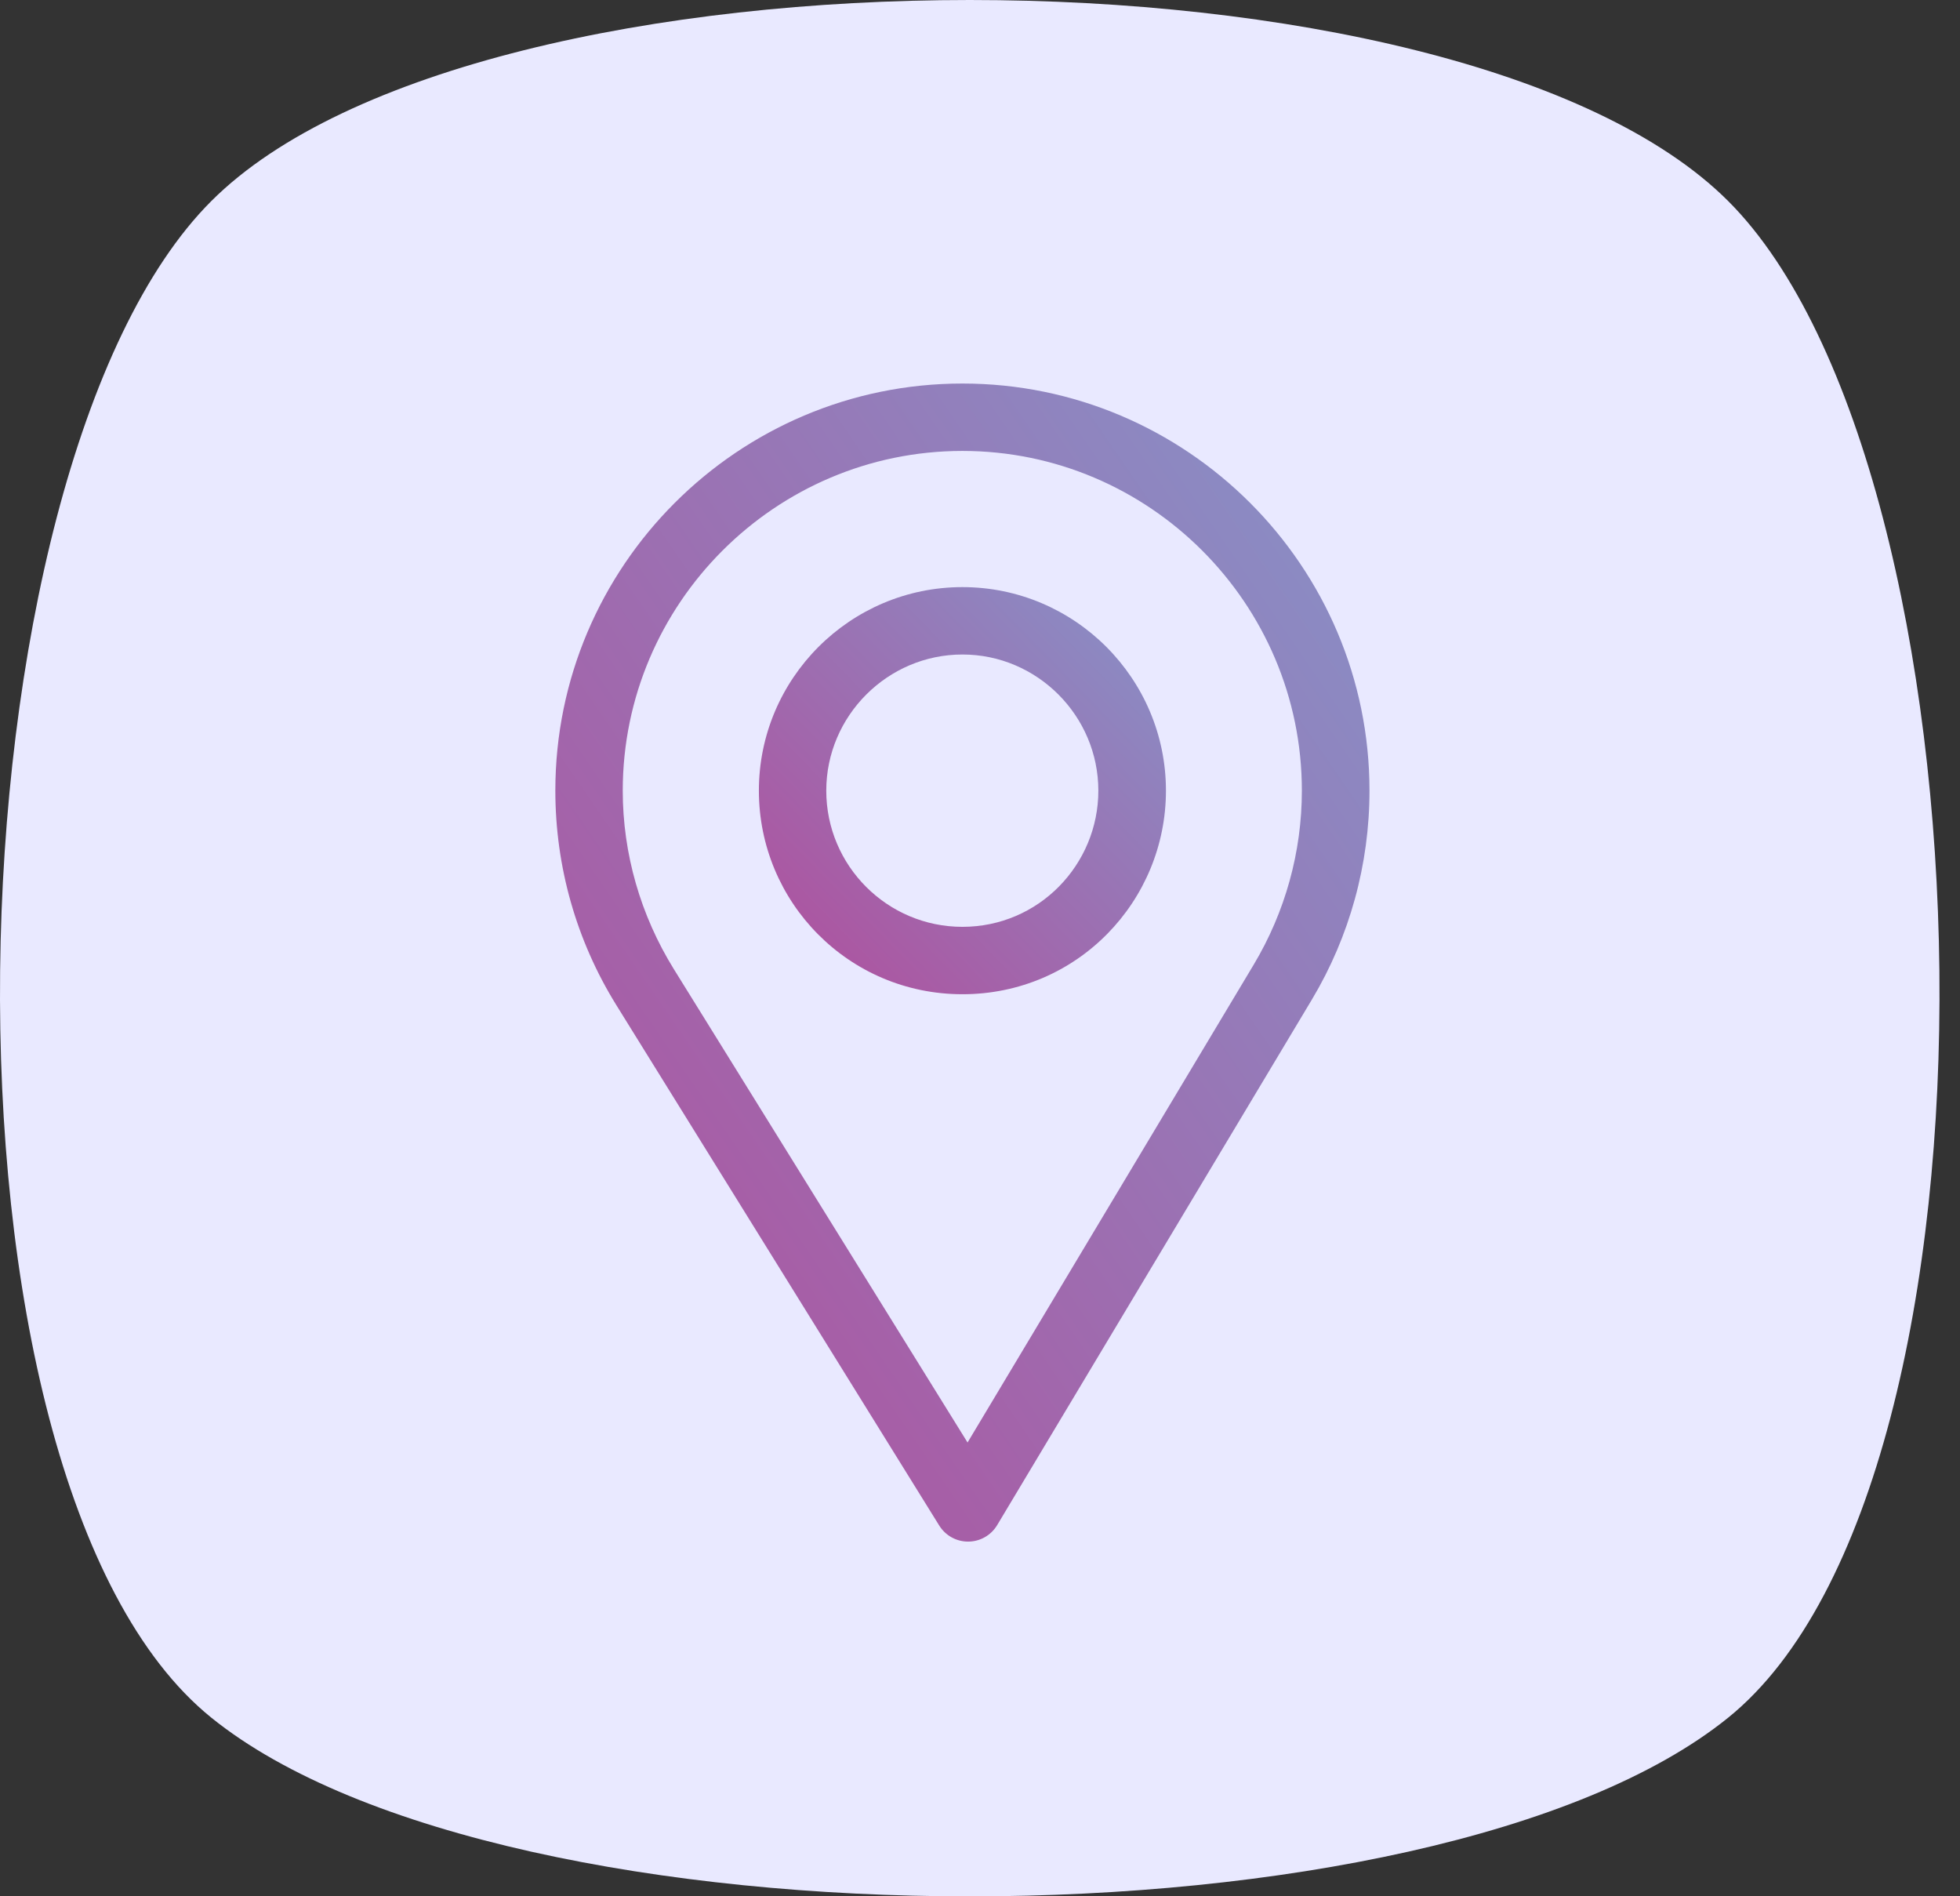
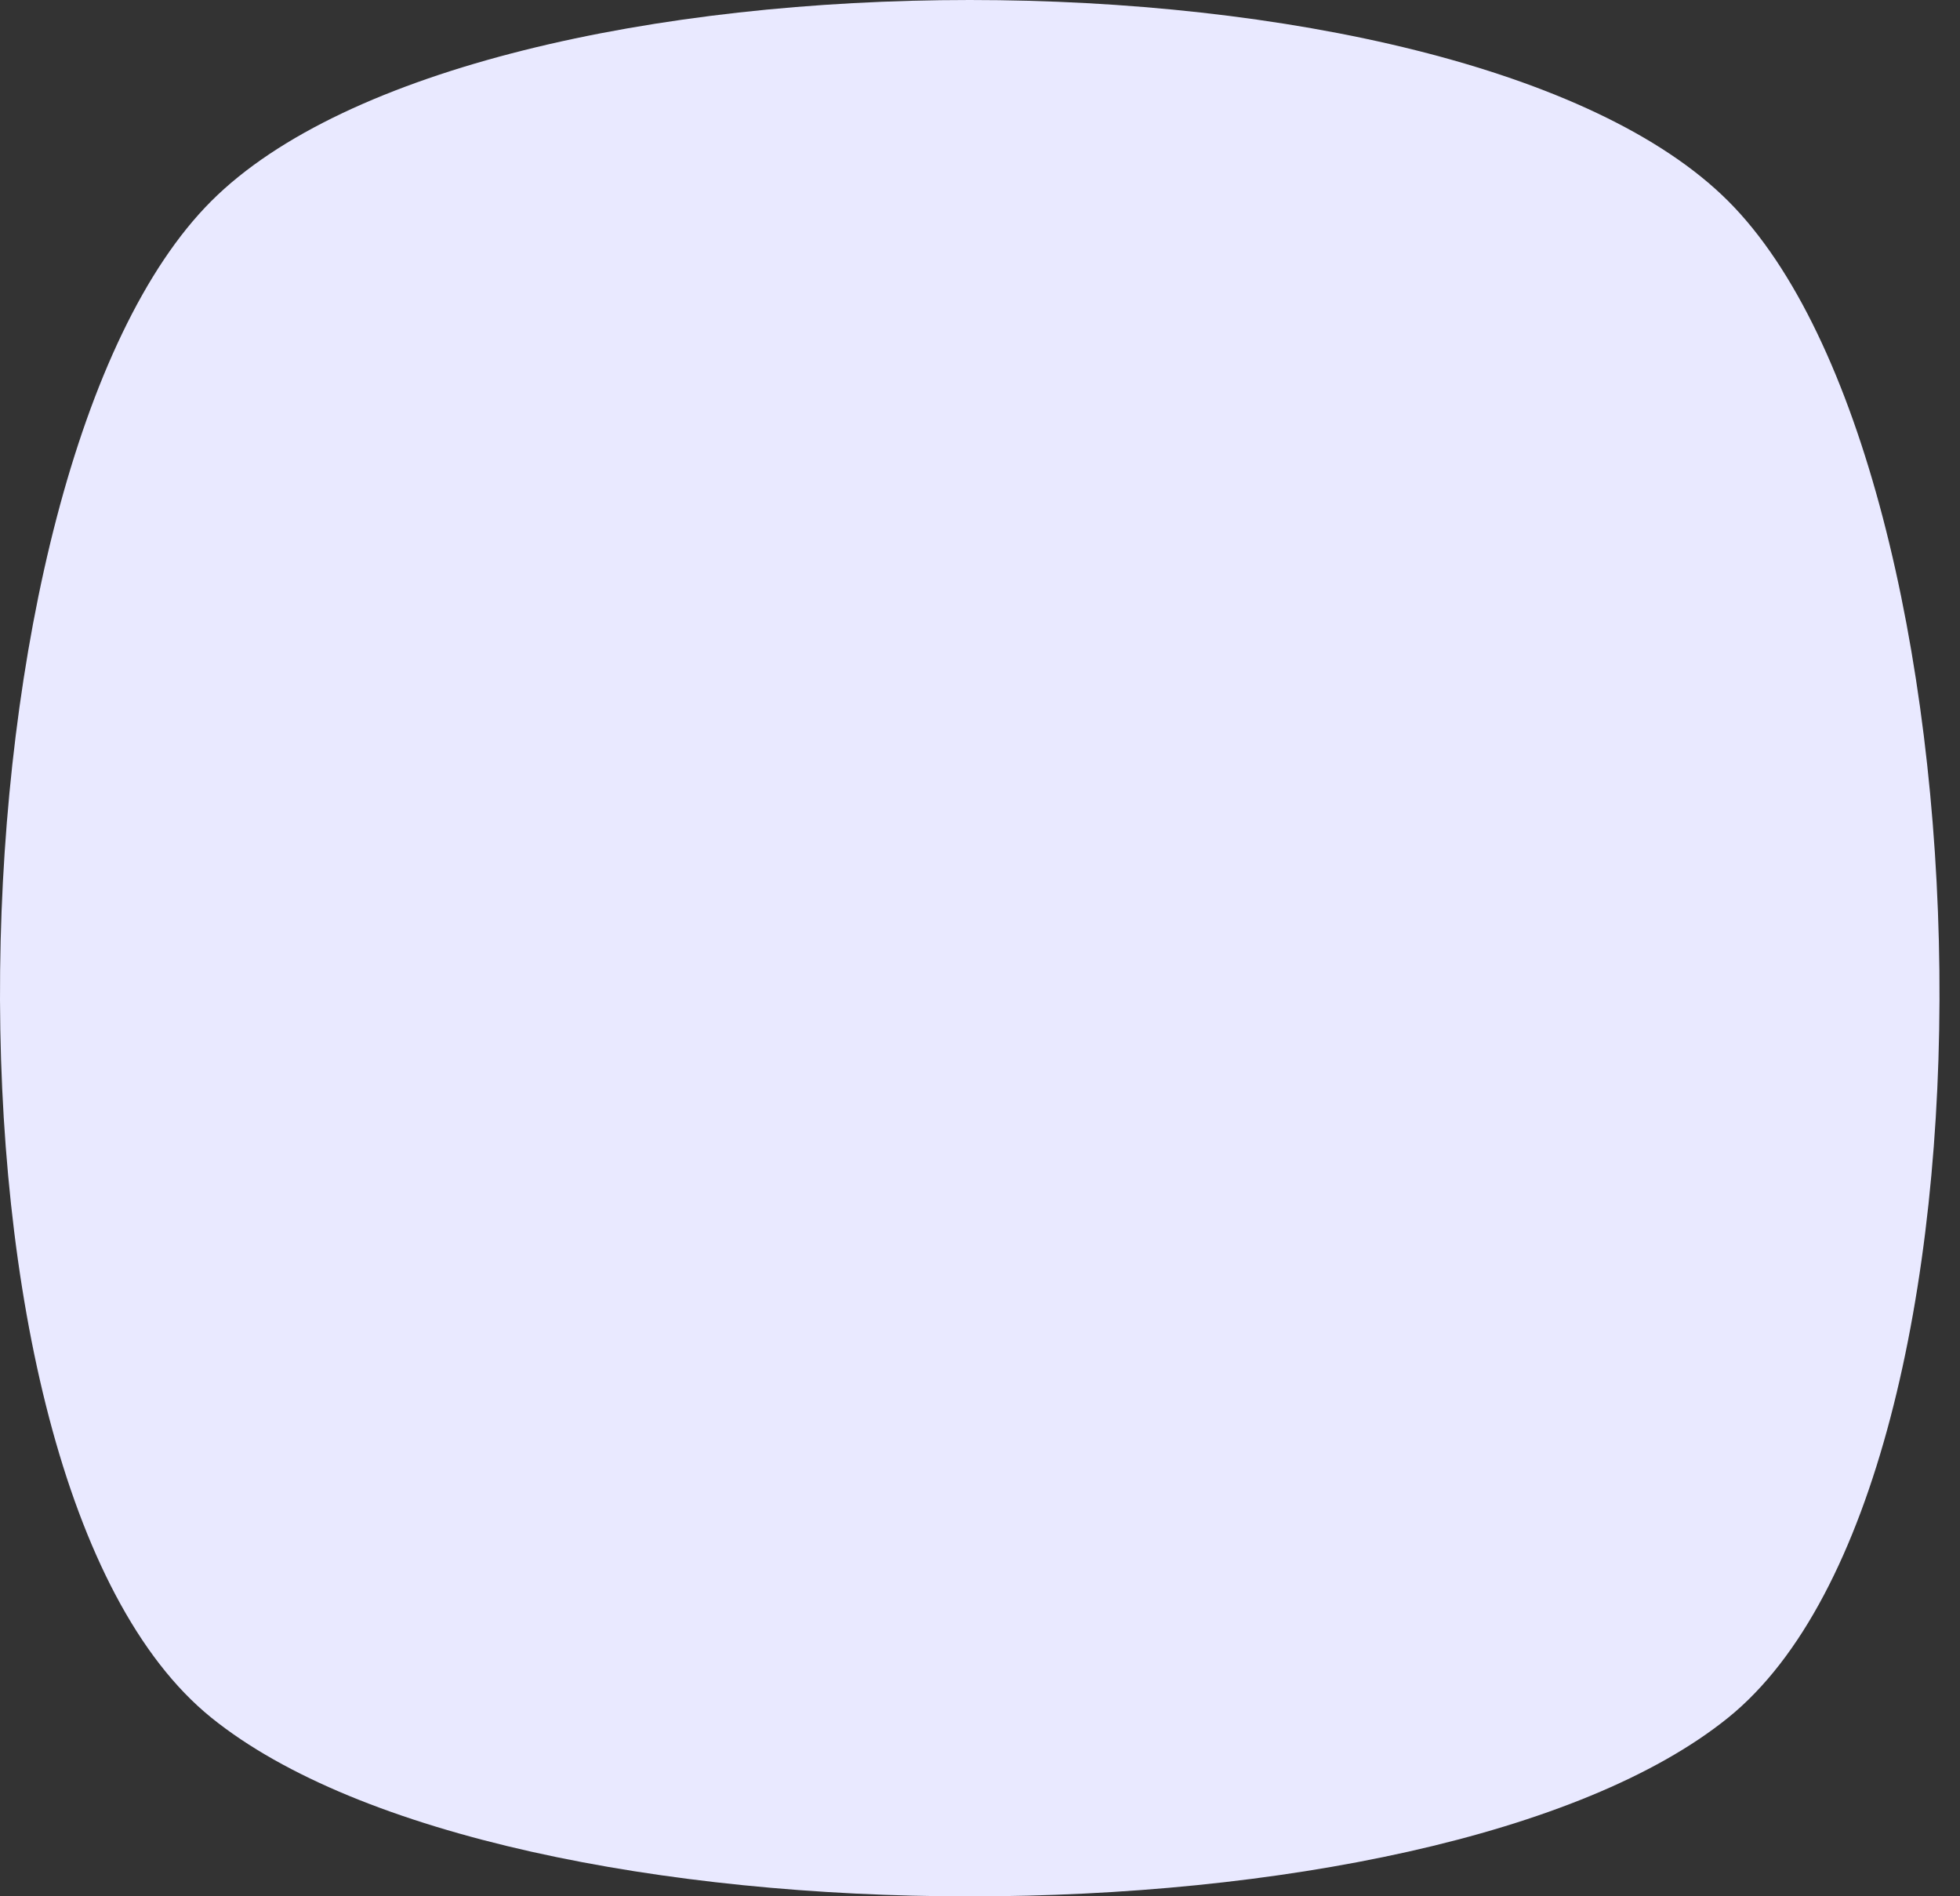
<svg xmlns="http://www.w3.org/2000/svg" width="92" height="89" viewBox="0 0 92 89" fill="none">
  <rect x="0" y="0" width="92" height="89" fill="#333333" stroke="none" />
  <path d="M81.12 9.437C93.707 22.019 94.966 69.429 81.12 80.612C67.275 91.796 23.763 91.796 9.918 80.612C-3.928 69.429 -2.669 22.019 9.918 9.437C22.505 -3.145 68.533 -3.146 81.12 9.437Z" fill="#E9E9FF" />
  <g clip-path="url(#clip0_694_514)">
    <path d="M45.175 18C34.639 18 26.067 26.572 26.067 37.107C26.067 40.667 27.053 44.141 28.92 47.155L44.087 71.597C44.378 72.066 44.89 72.35 45.44 72.35C45.444 72.35 45.449 72.35 45.453 72.35C46.008 72.346 46.521 72.052 46.806 71.576L61.587 46.897C63.35 43.947 64.282 40.562 64.282 37.107C64.282 26.572 55.711 18 45.175 18ZM58.854 45.262L45.416 67.699L31.626 45.477C30.073 42.968 29.231 40.074 29.231 37.107C29.231 28.328 36.395 21.163 45.175 21.163C53.955 21.163 61.108 28.328 61.108 37.107C61.108 39.986 60.322 42.806 58.854 45.262Z" fill="url(#paint0_linear_694_514)" />
    <path d="M45.175 27.554C39.907 27.554 35.621 31.84 35.621 37.107C35.621 42.342 39.837 46.661 45.175 46.661C50.578 46.661 54.728 42.284 54.728 37.107C54.728 31.84 50.443 27.554 45.175 27.554ZM45.175 43.498C41.645 43.498 38.784 40.628 38.784 37.107C38.784 33.596 41.663 30.717 45.175 30.717C48.687 30.717 51.555 33.596 51.555 37.107C51.555 40.577 48.761 43.498 45.175 43.498Z" fill="url(#paint1_linear_694_514)" />
  </g>
  <defs>
    <linearGradient id="paint0_linear_694_514" x1="30.22" y1="67.276" x2="70.835" y2="39.347" gradientUnits="userSpaceOnUse">
      <stop stop-color="#AD54A0" />
      <stop offset="1" stop-color="#8B8BC3" />
    </linearGradient>
    <linearGradient id="paint1_linear_694_514" x1="37.697" y1="44.877" x2="52.985" y2="29.926" gradientUnits="userSpaceOnUse">
      <stop stop-color="#AD54A0" />
      <stop offset="1" stop-color="#8B8BC3" />
    </linearGradient>
    <clipPath id="clip0_694_514">
-       <rect width="54.35" height="54.35" fill="white" transform="translate(18 18)" />
-     </clipPath>
+       </clipPath>
  </defs>
</svg>